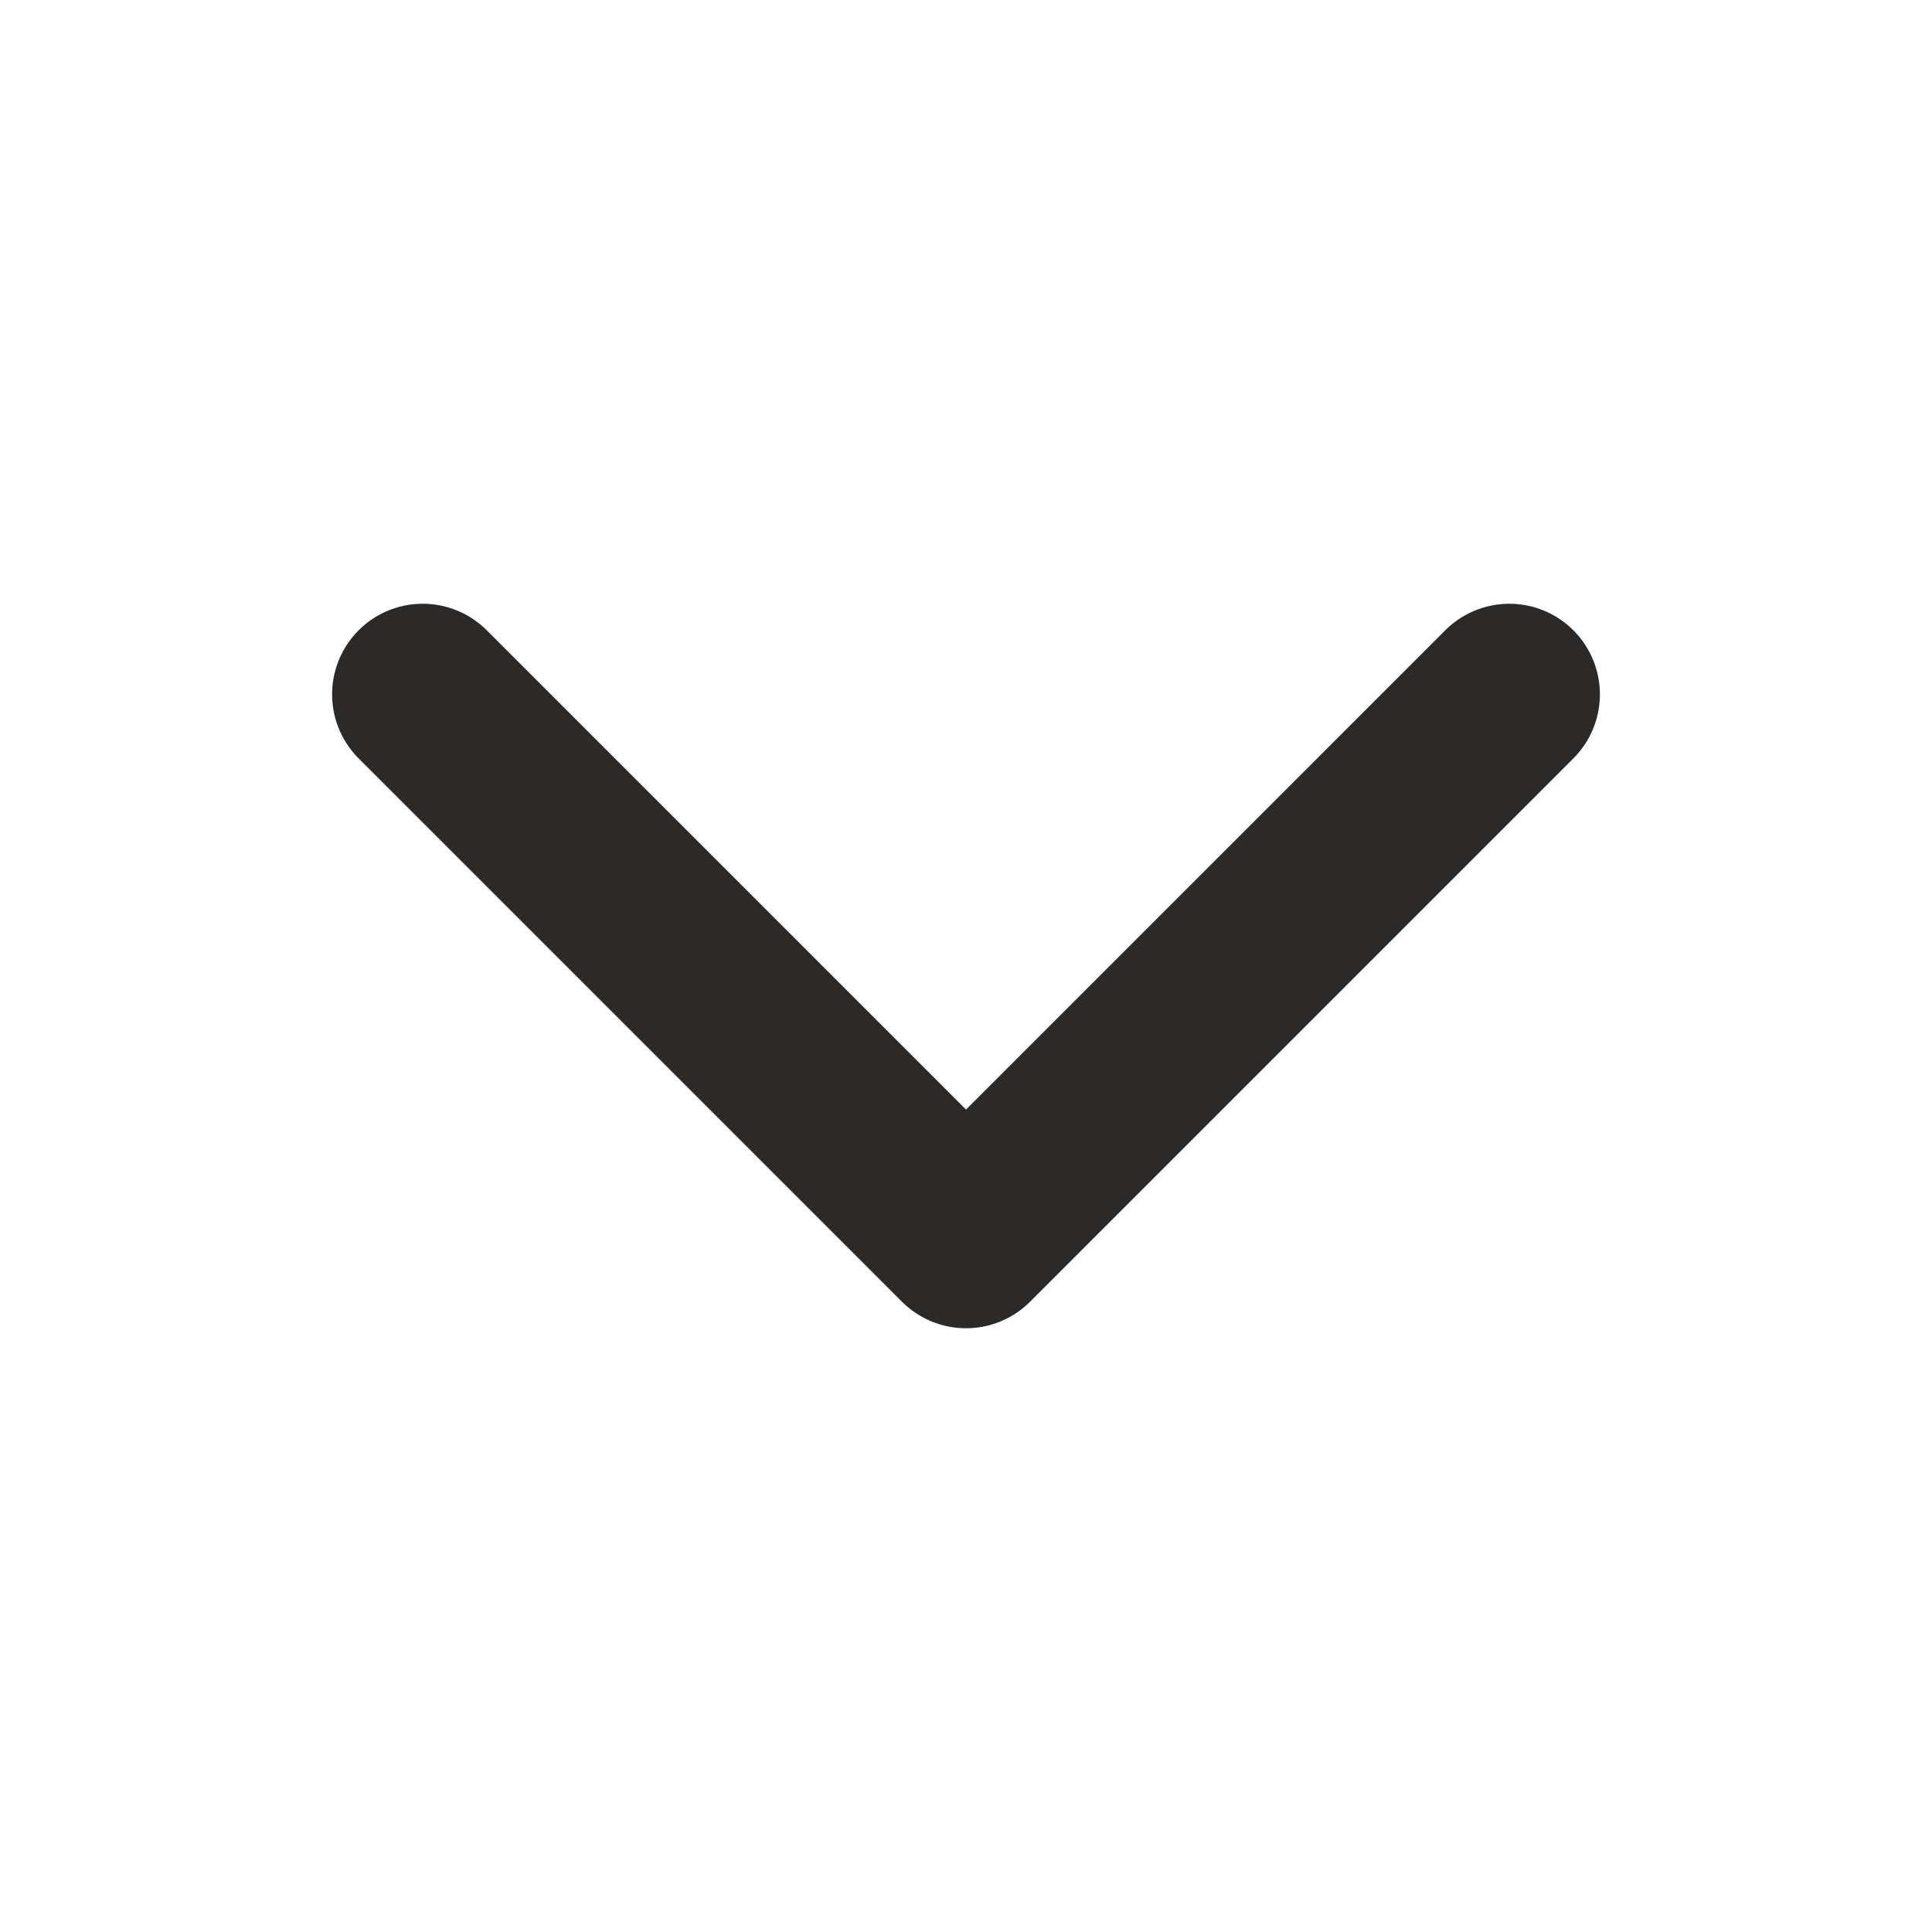
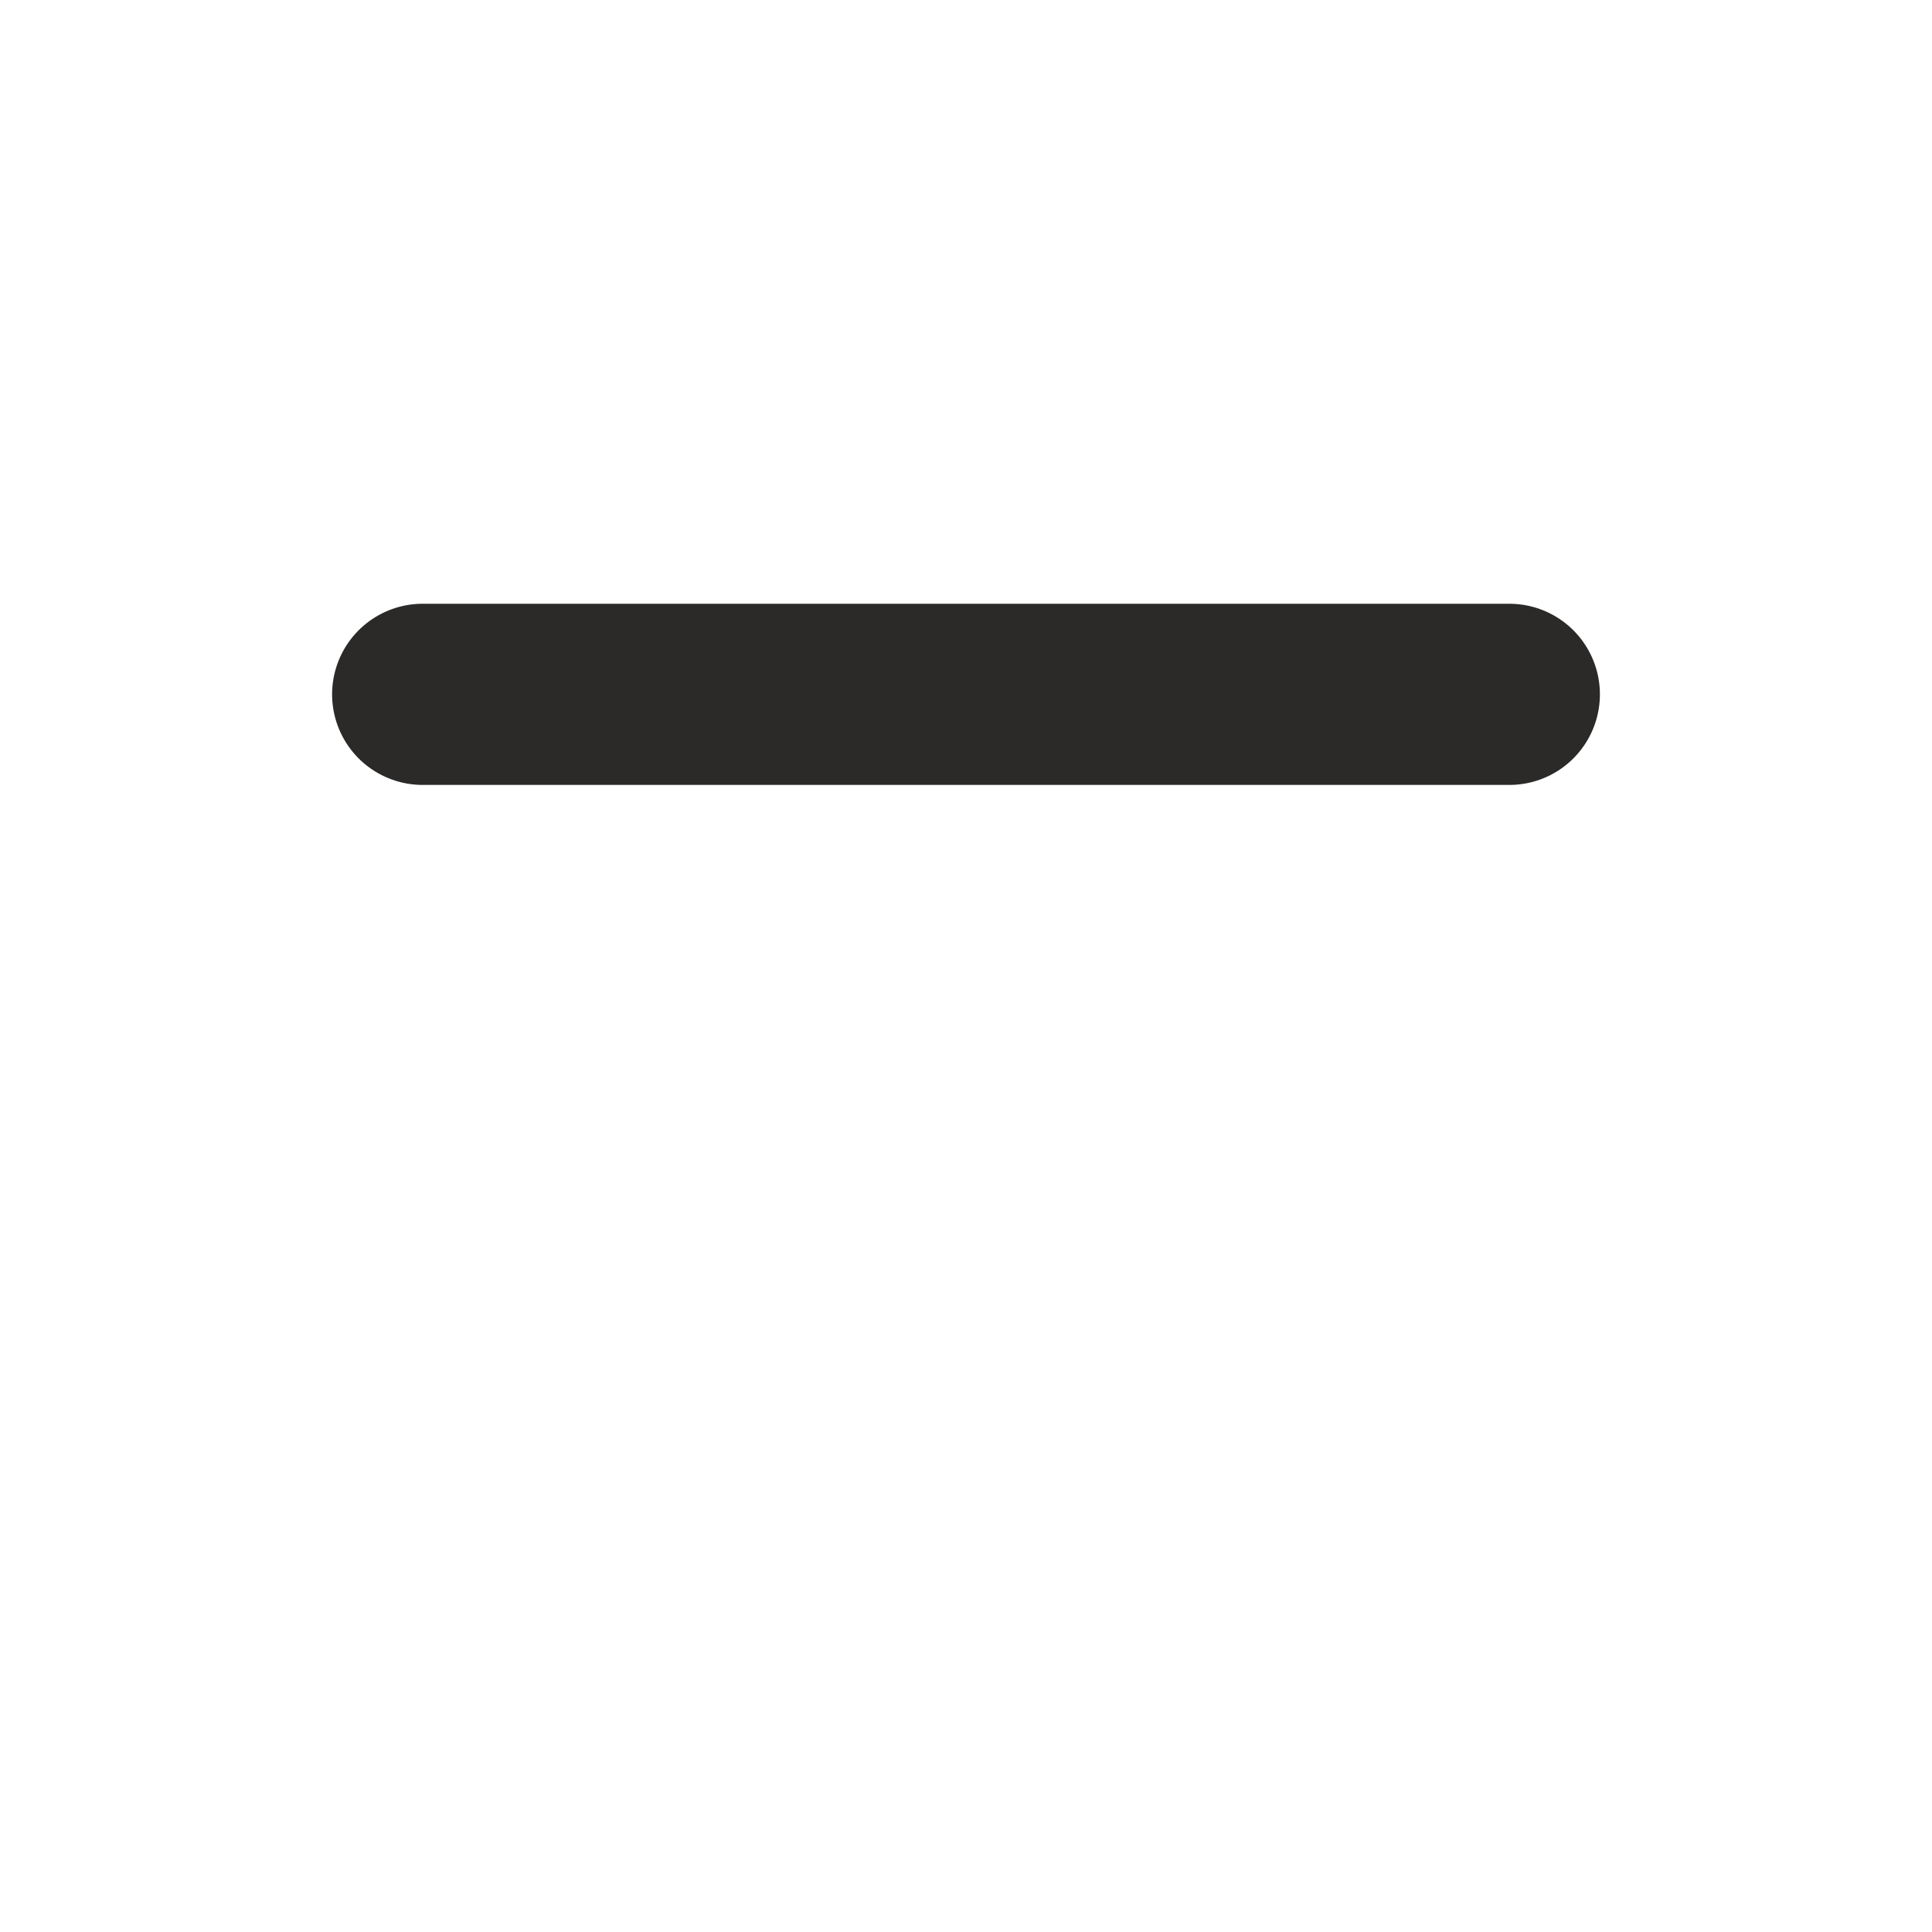
<svg xmlns="http://www.w3.org/2000/svg" width="18" height="18" viewBox="0 0 18 18" fill="none">
-   <path d="M3.938 6.469L9 11.531L14.062 6.469" stroke="#2B2A29" stroke-width="1.688" stroke-linecap="round" stroke-linejoin="round" />
+   <path d="M3.938 6.469L14.062 6.469" stroke="#2B2A29" stroke-width="1.688" stroke-linecap="round" stroke-linejoin="round" />
</svg>